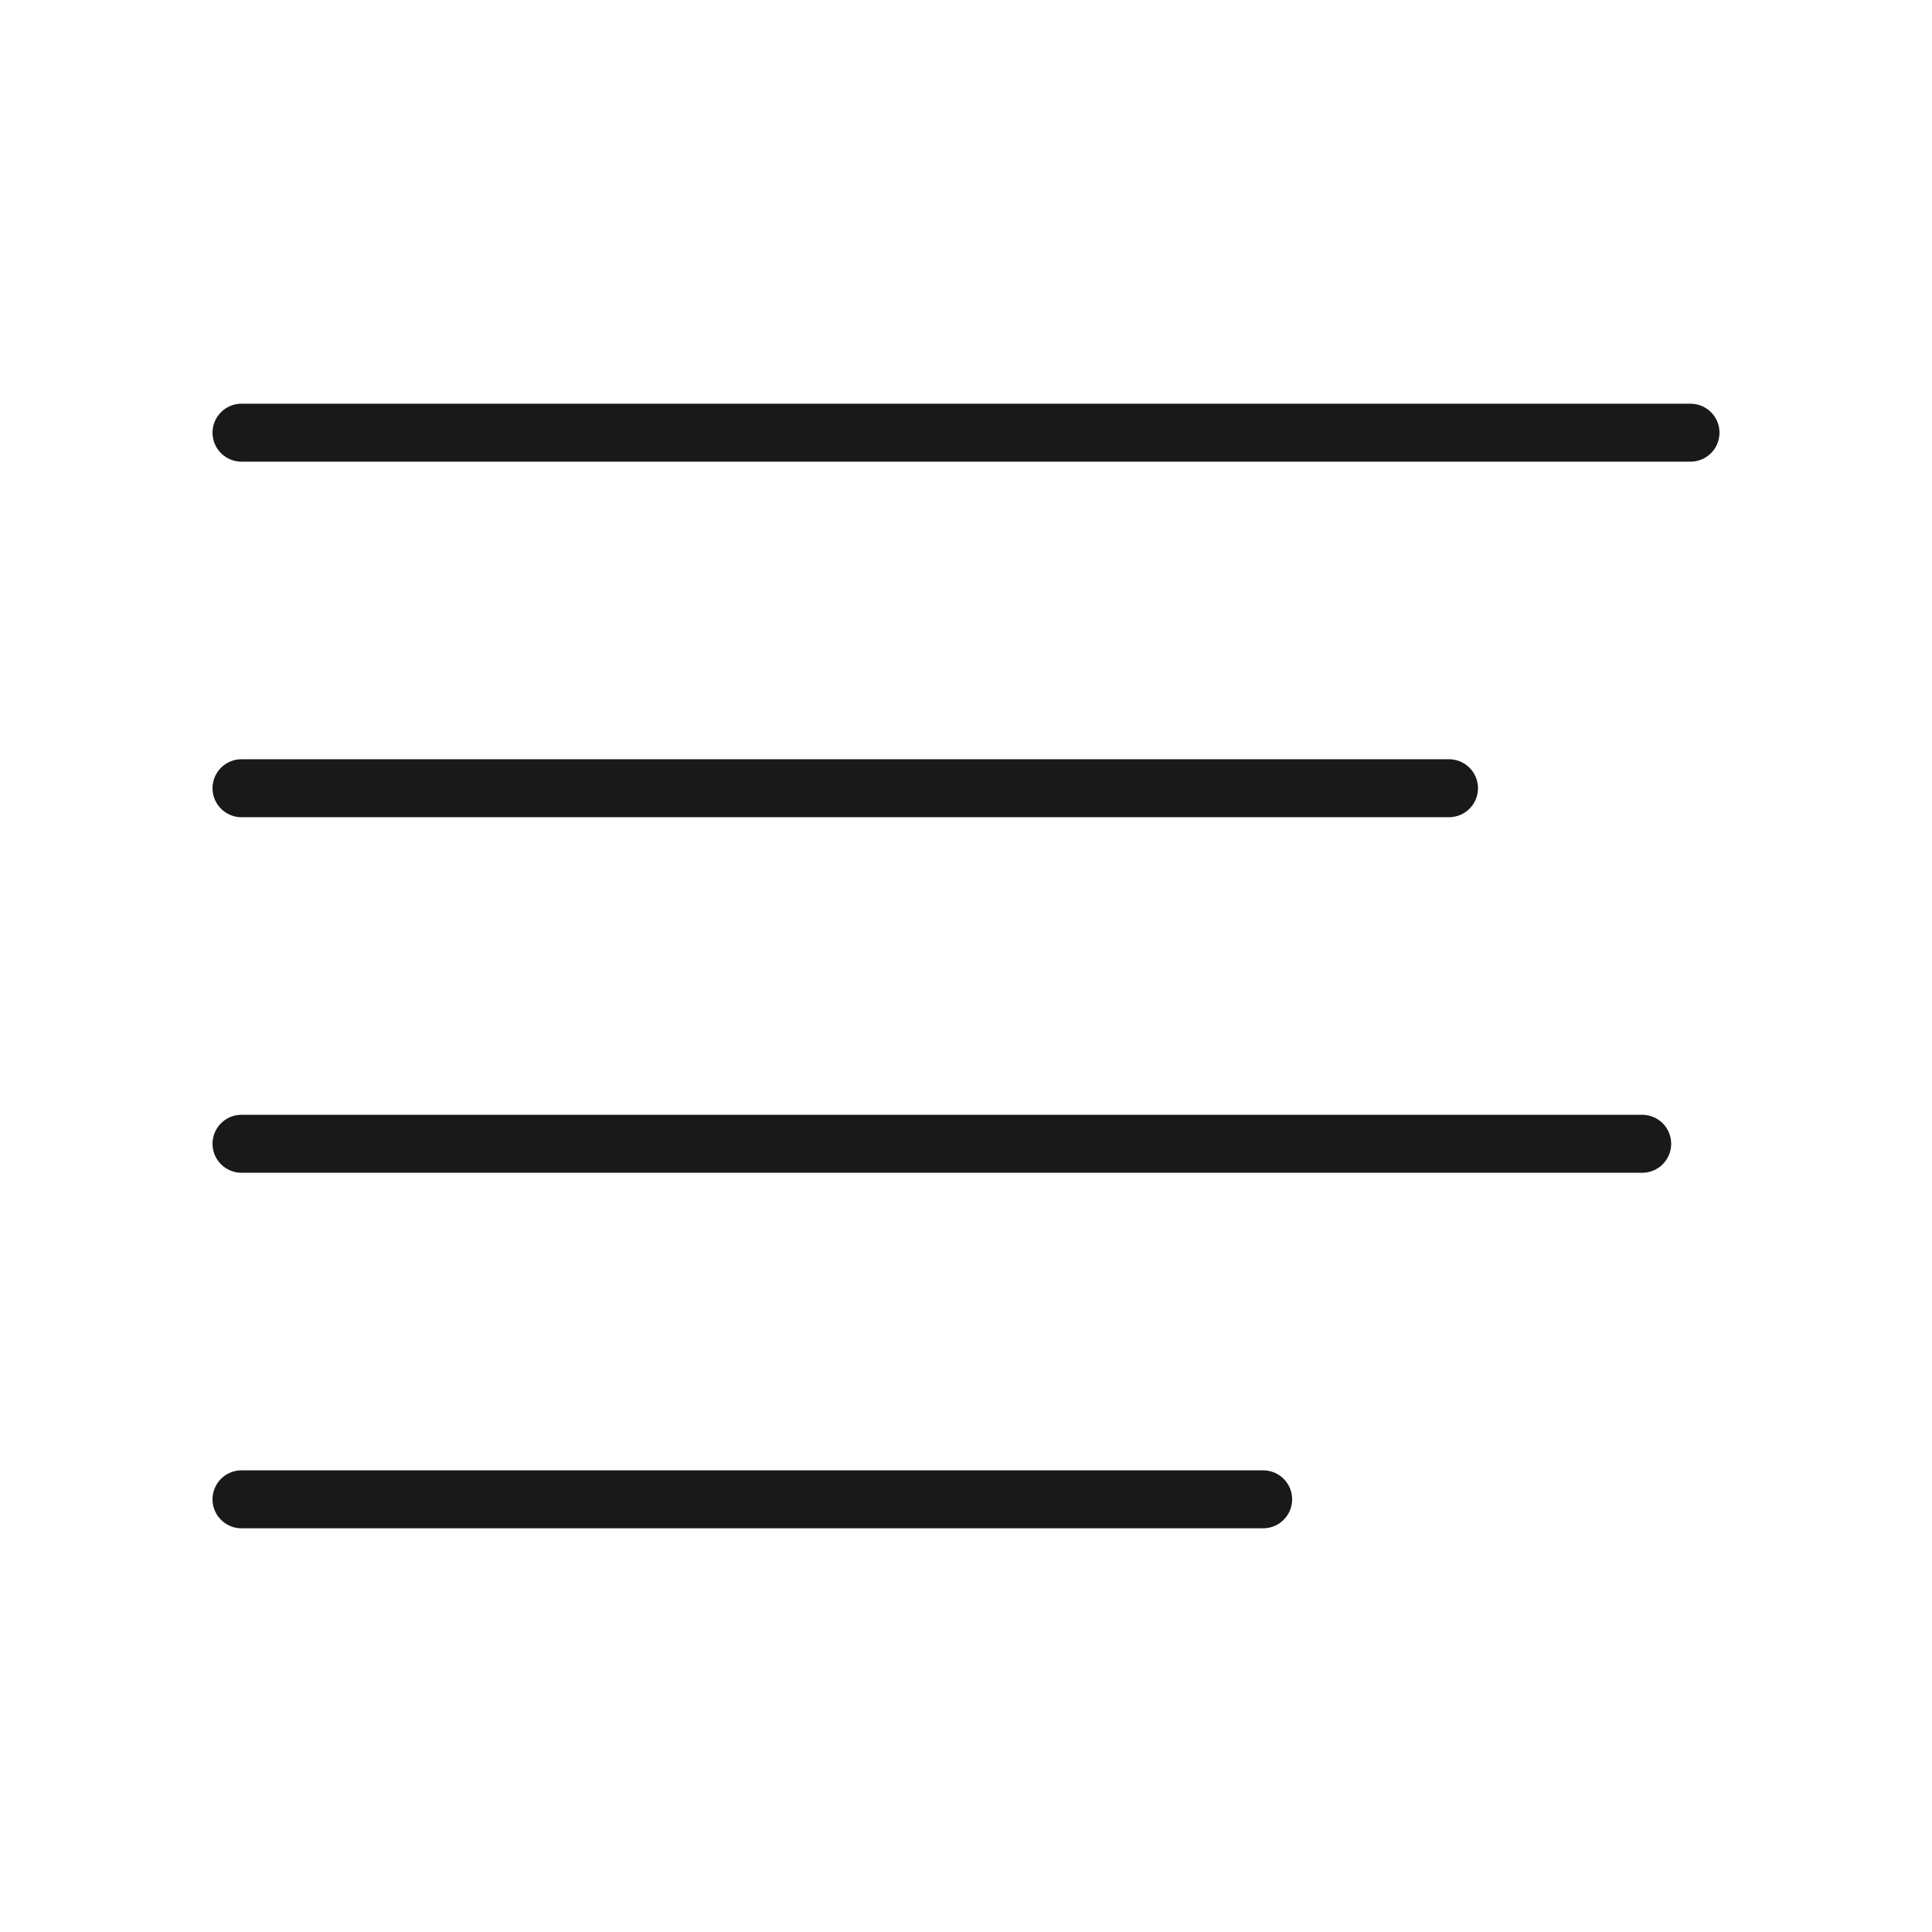
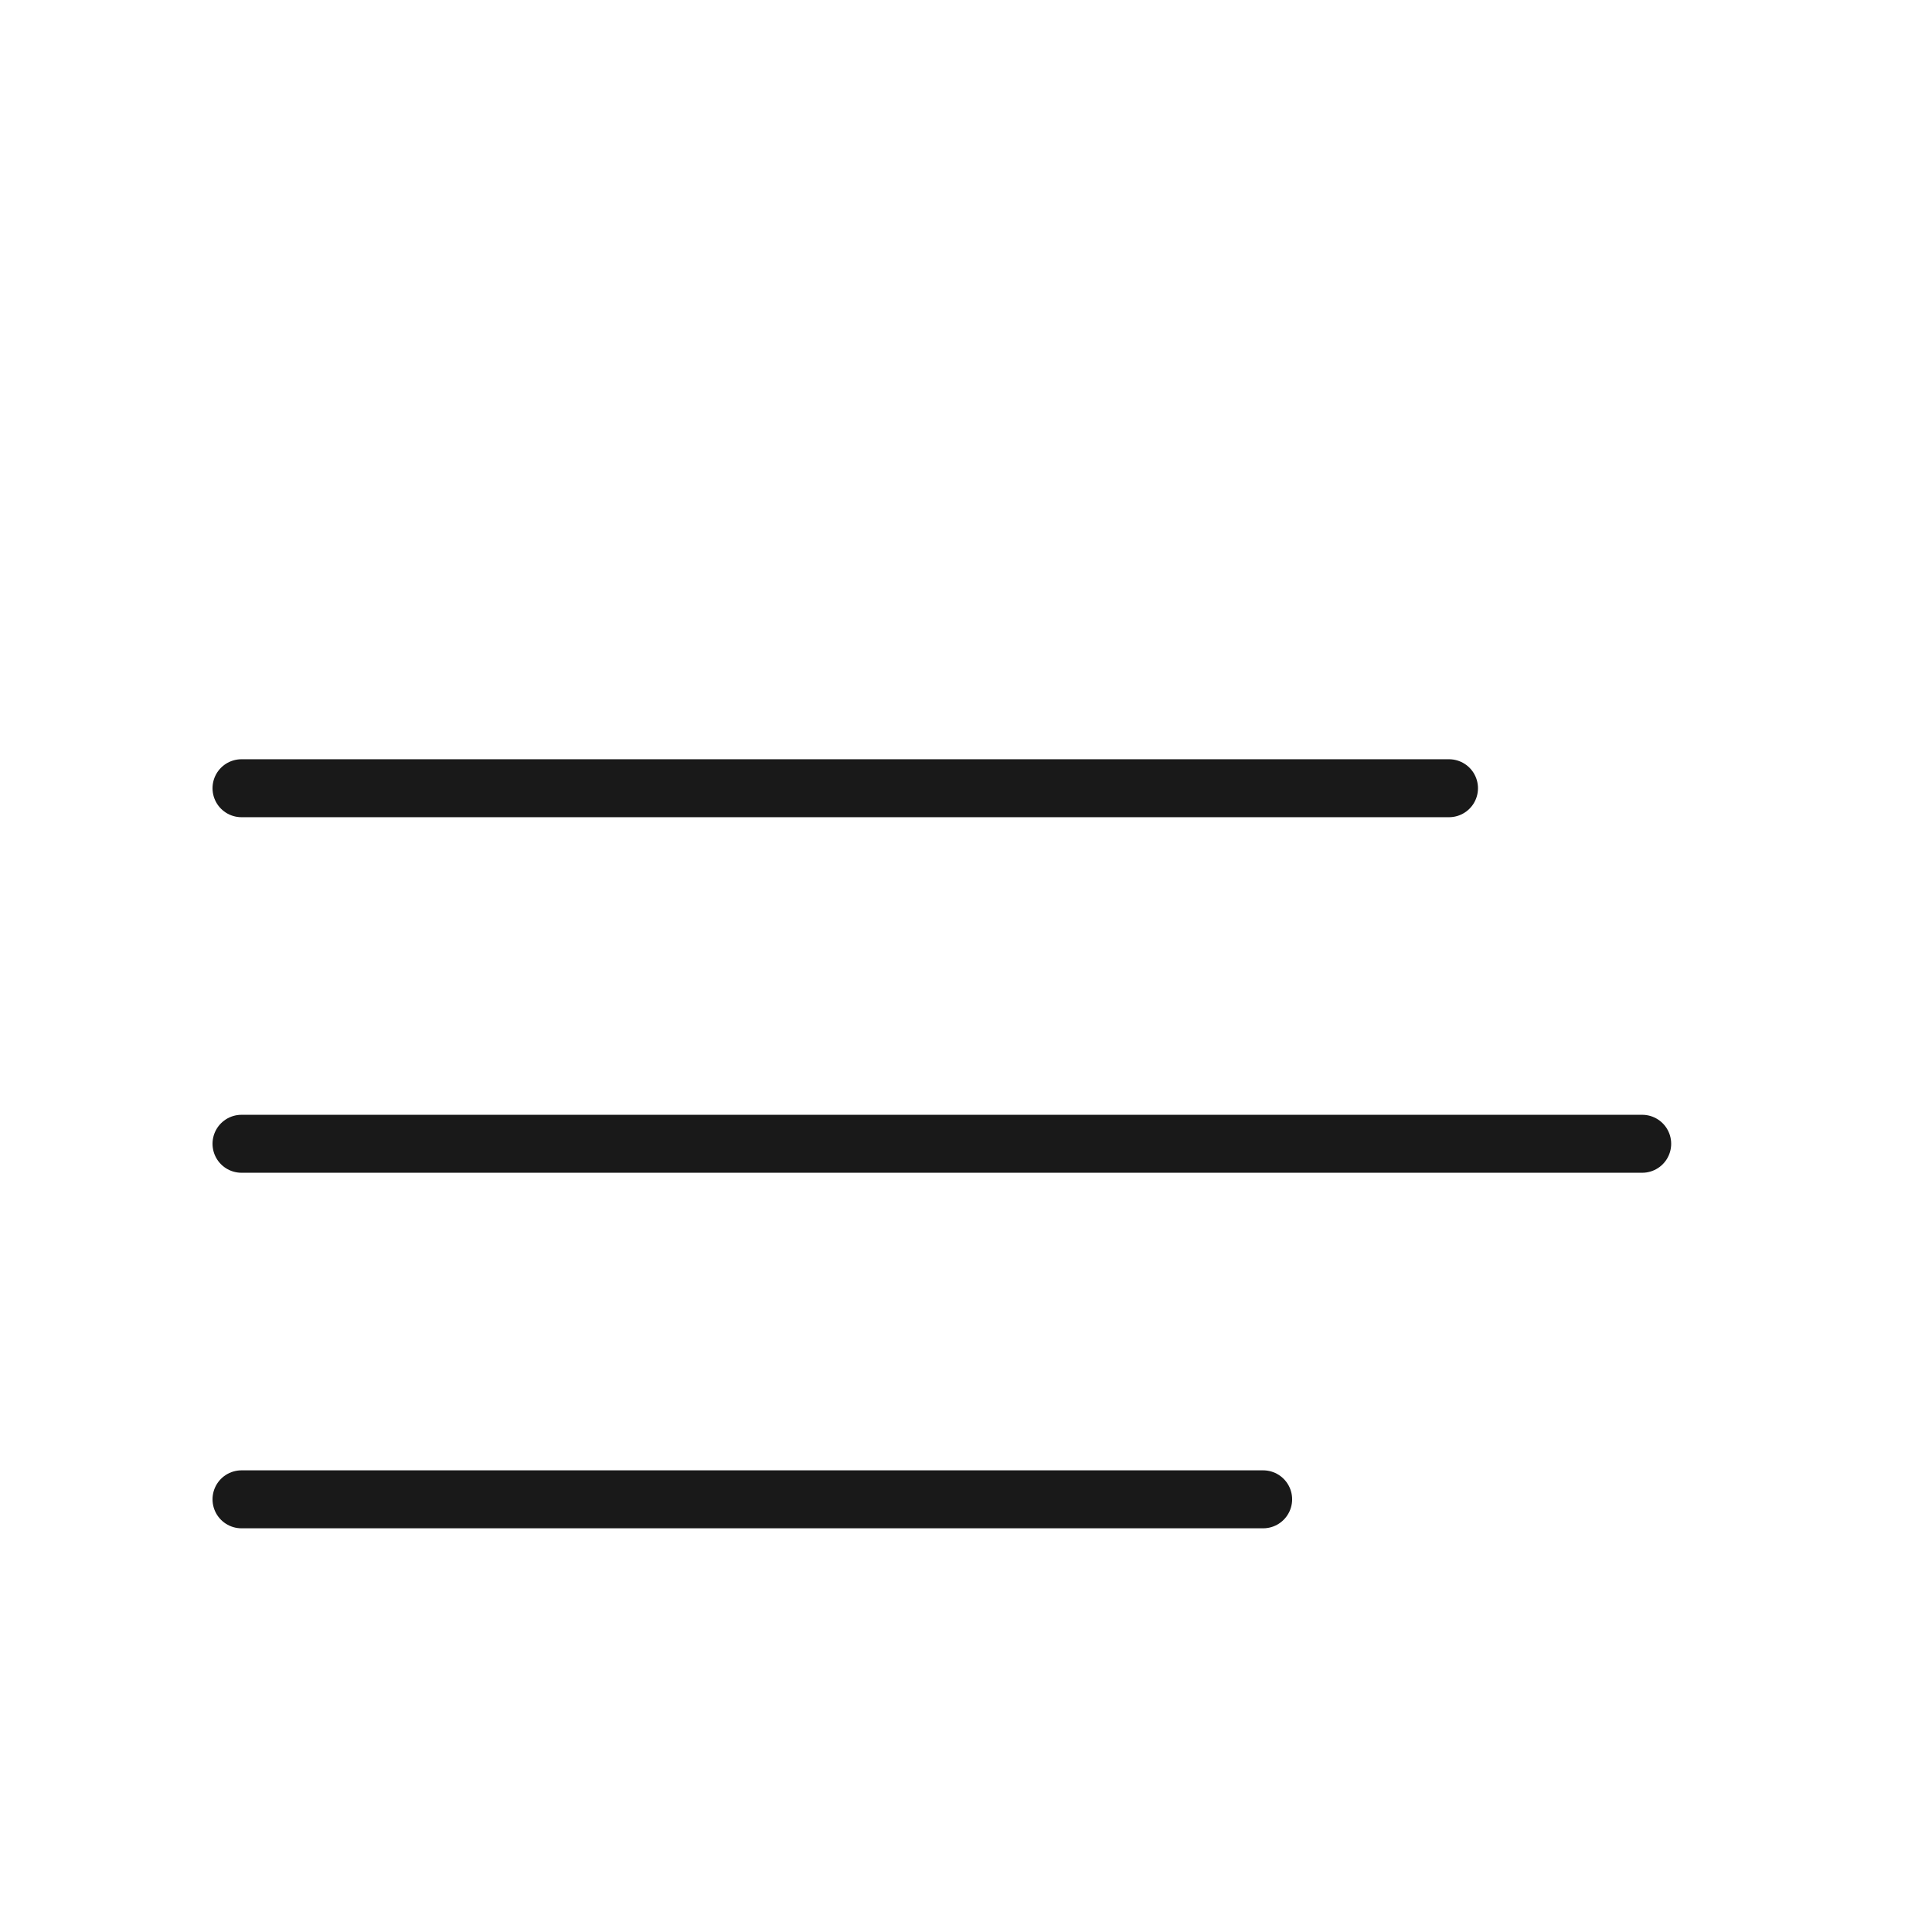
<svg xmlns="http://www.w3.org/2000/svg" viewBox="0 0 400 400">
  <g id="line_3" data-name="line 3">
    <line x1="50" y1="236.806" x2="340" y2="236.806" fill="none" stroke="#191919" stroke-linecap="round" stroke-linejoin="round" stroke-width="12" />
  </g>
  <g id="line_2" data-name="line 2">
    <line x1="50" y1="163.194" x2="300" y2="163.194" fill="none" stroke="#191919" stroke-linecap="round" stroke-linejoin="round" stroke-width="12" />
  </g>
  <g id="line_1" data-name="line 1">
-     <line x1="50" y1="89.582" x2="350" y2="89.582" fill="none" stroke="#191919" stroke-linecap="round" stroke-linejoin="round" stroke-width="12" />
-   </g>
+     </g>
  <g id="line_4" data-name="line 4">
    <line x1="50" y1="310.418" x2="261.522" y2="310.418" fill="none" stroke="#191919" stroke-linecap="round" stroke-linejoin="round" stroke-width="12" />
  </g>
</svg>